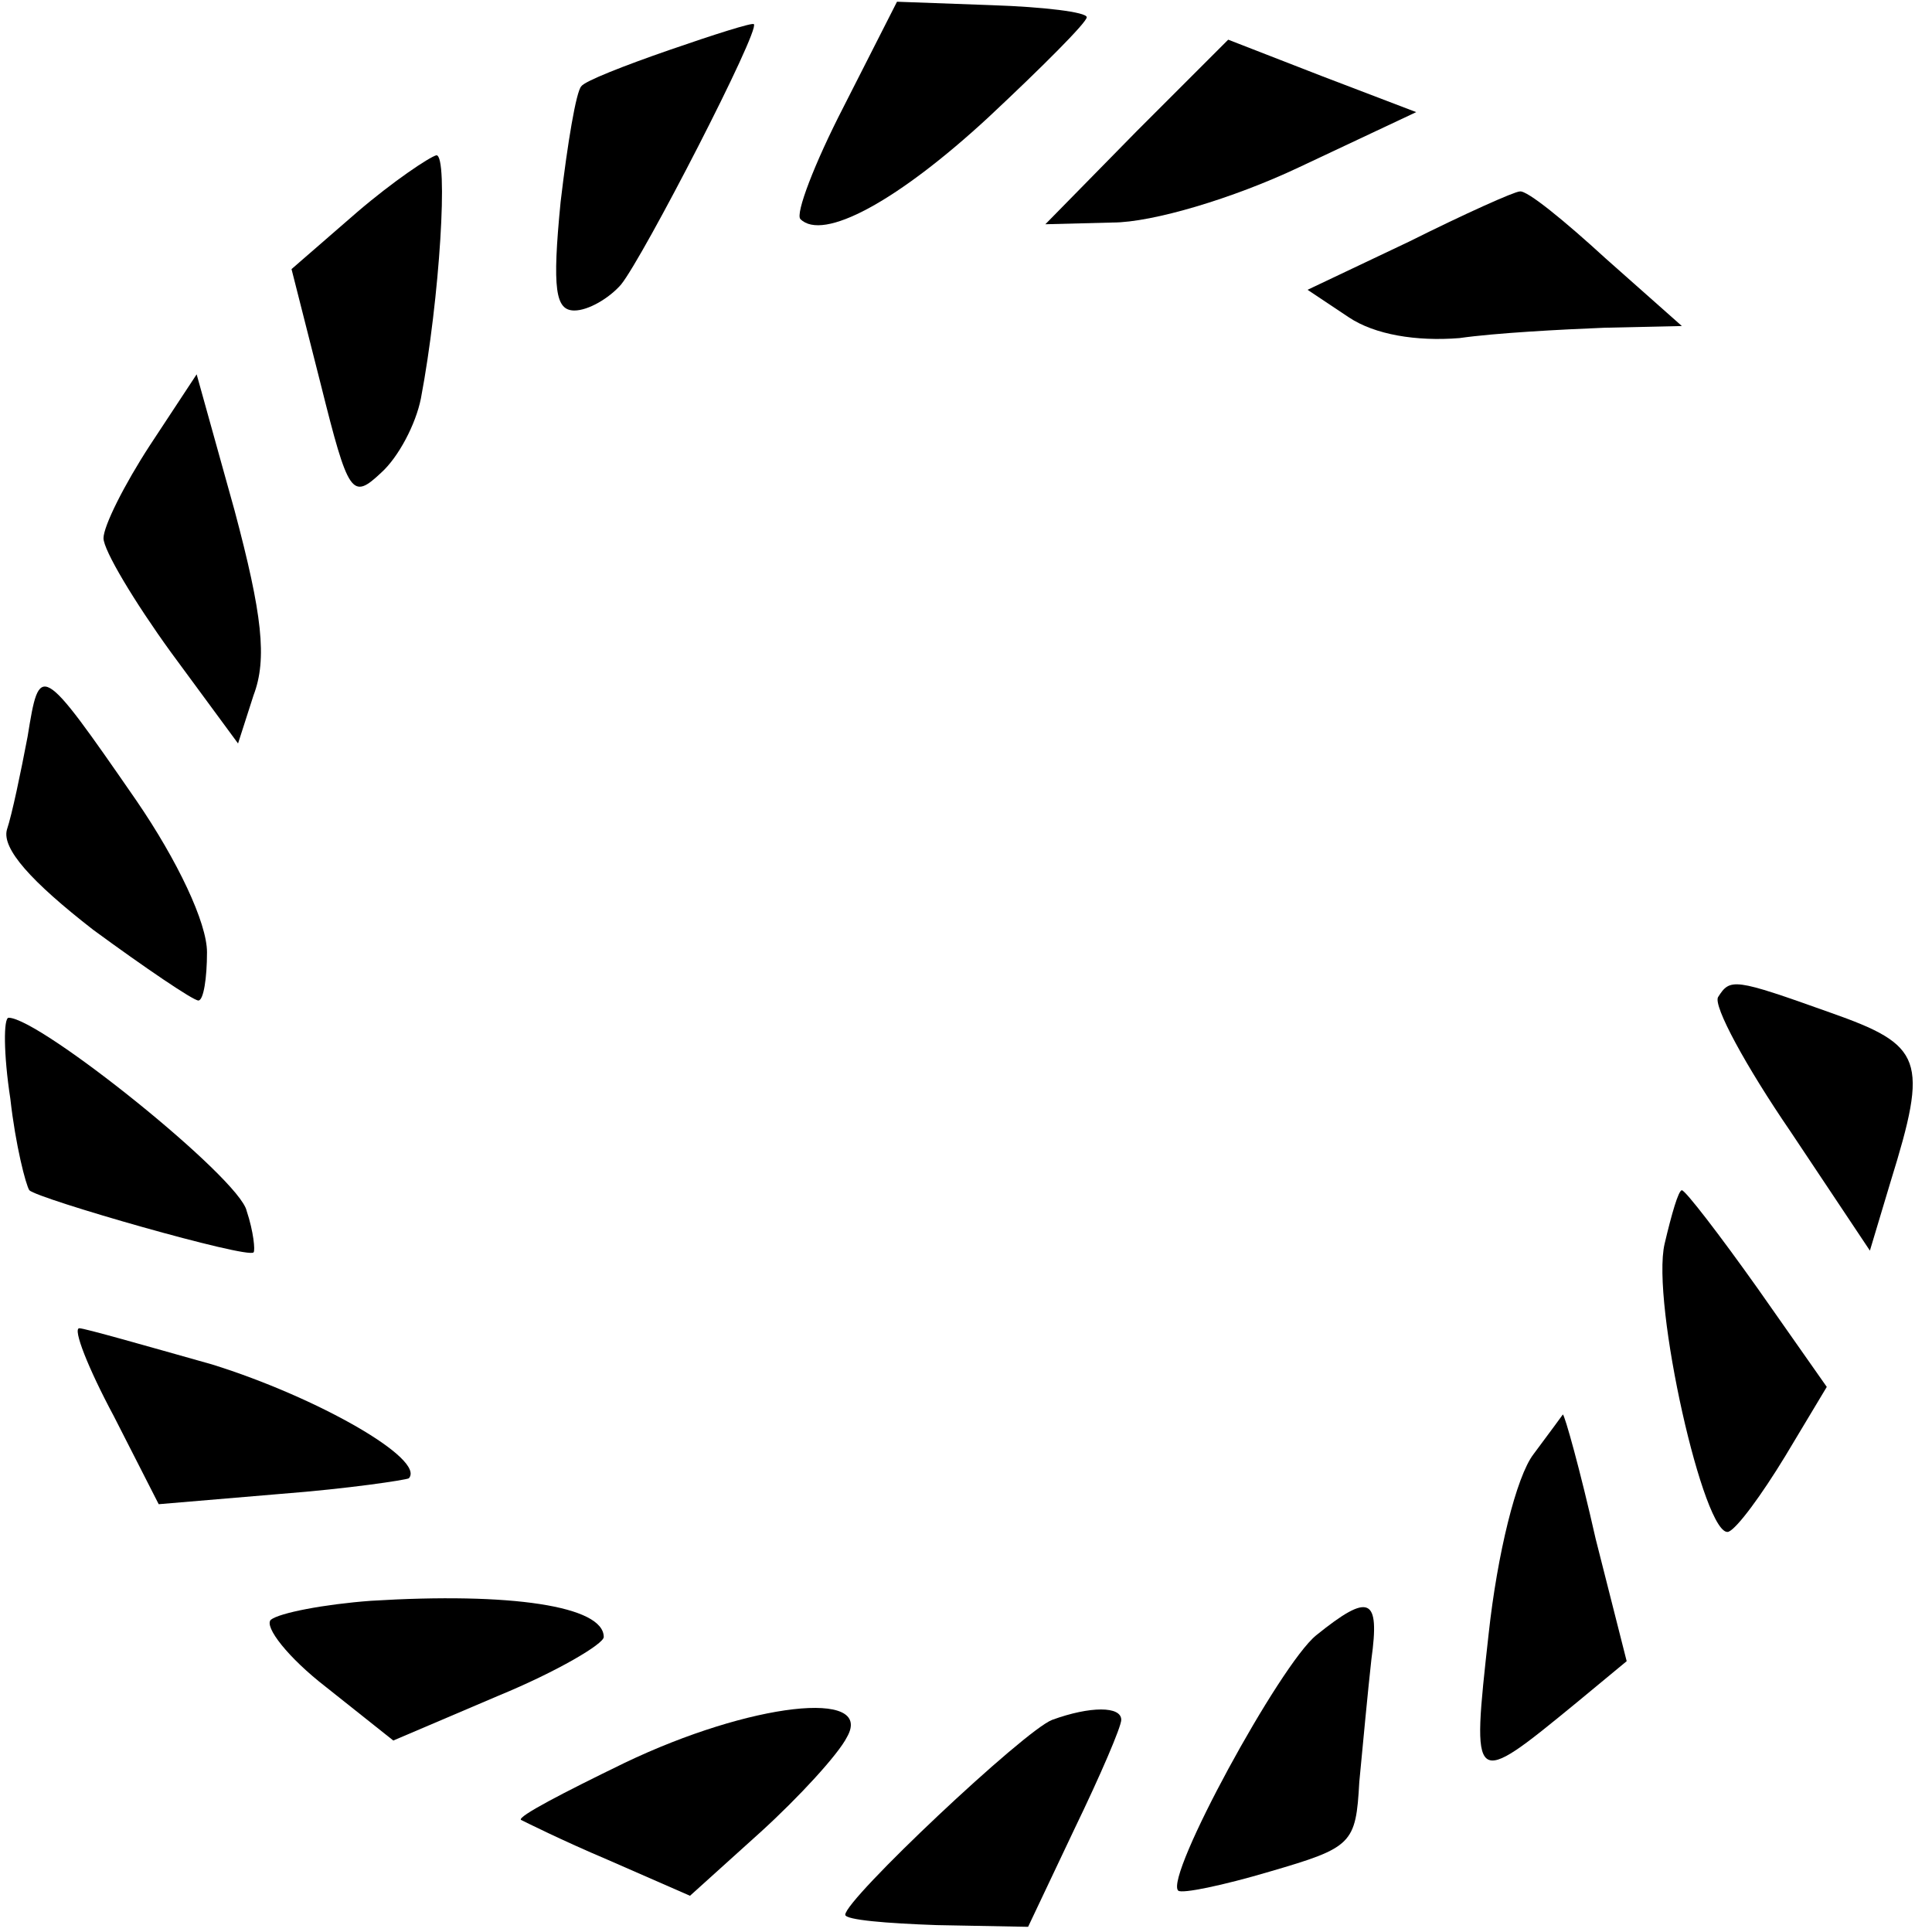
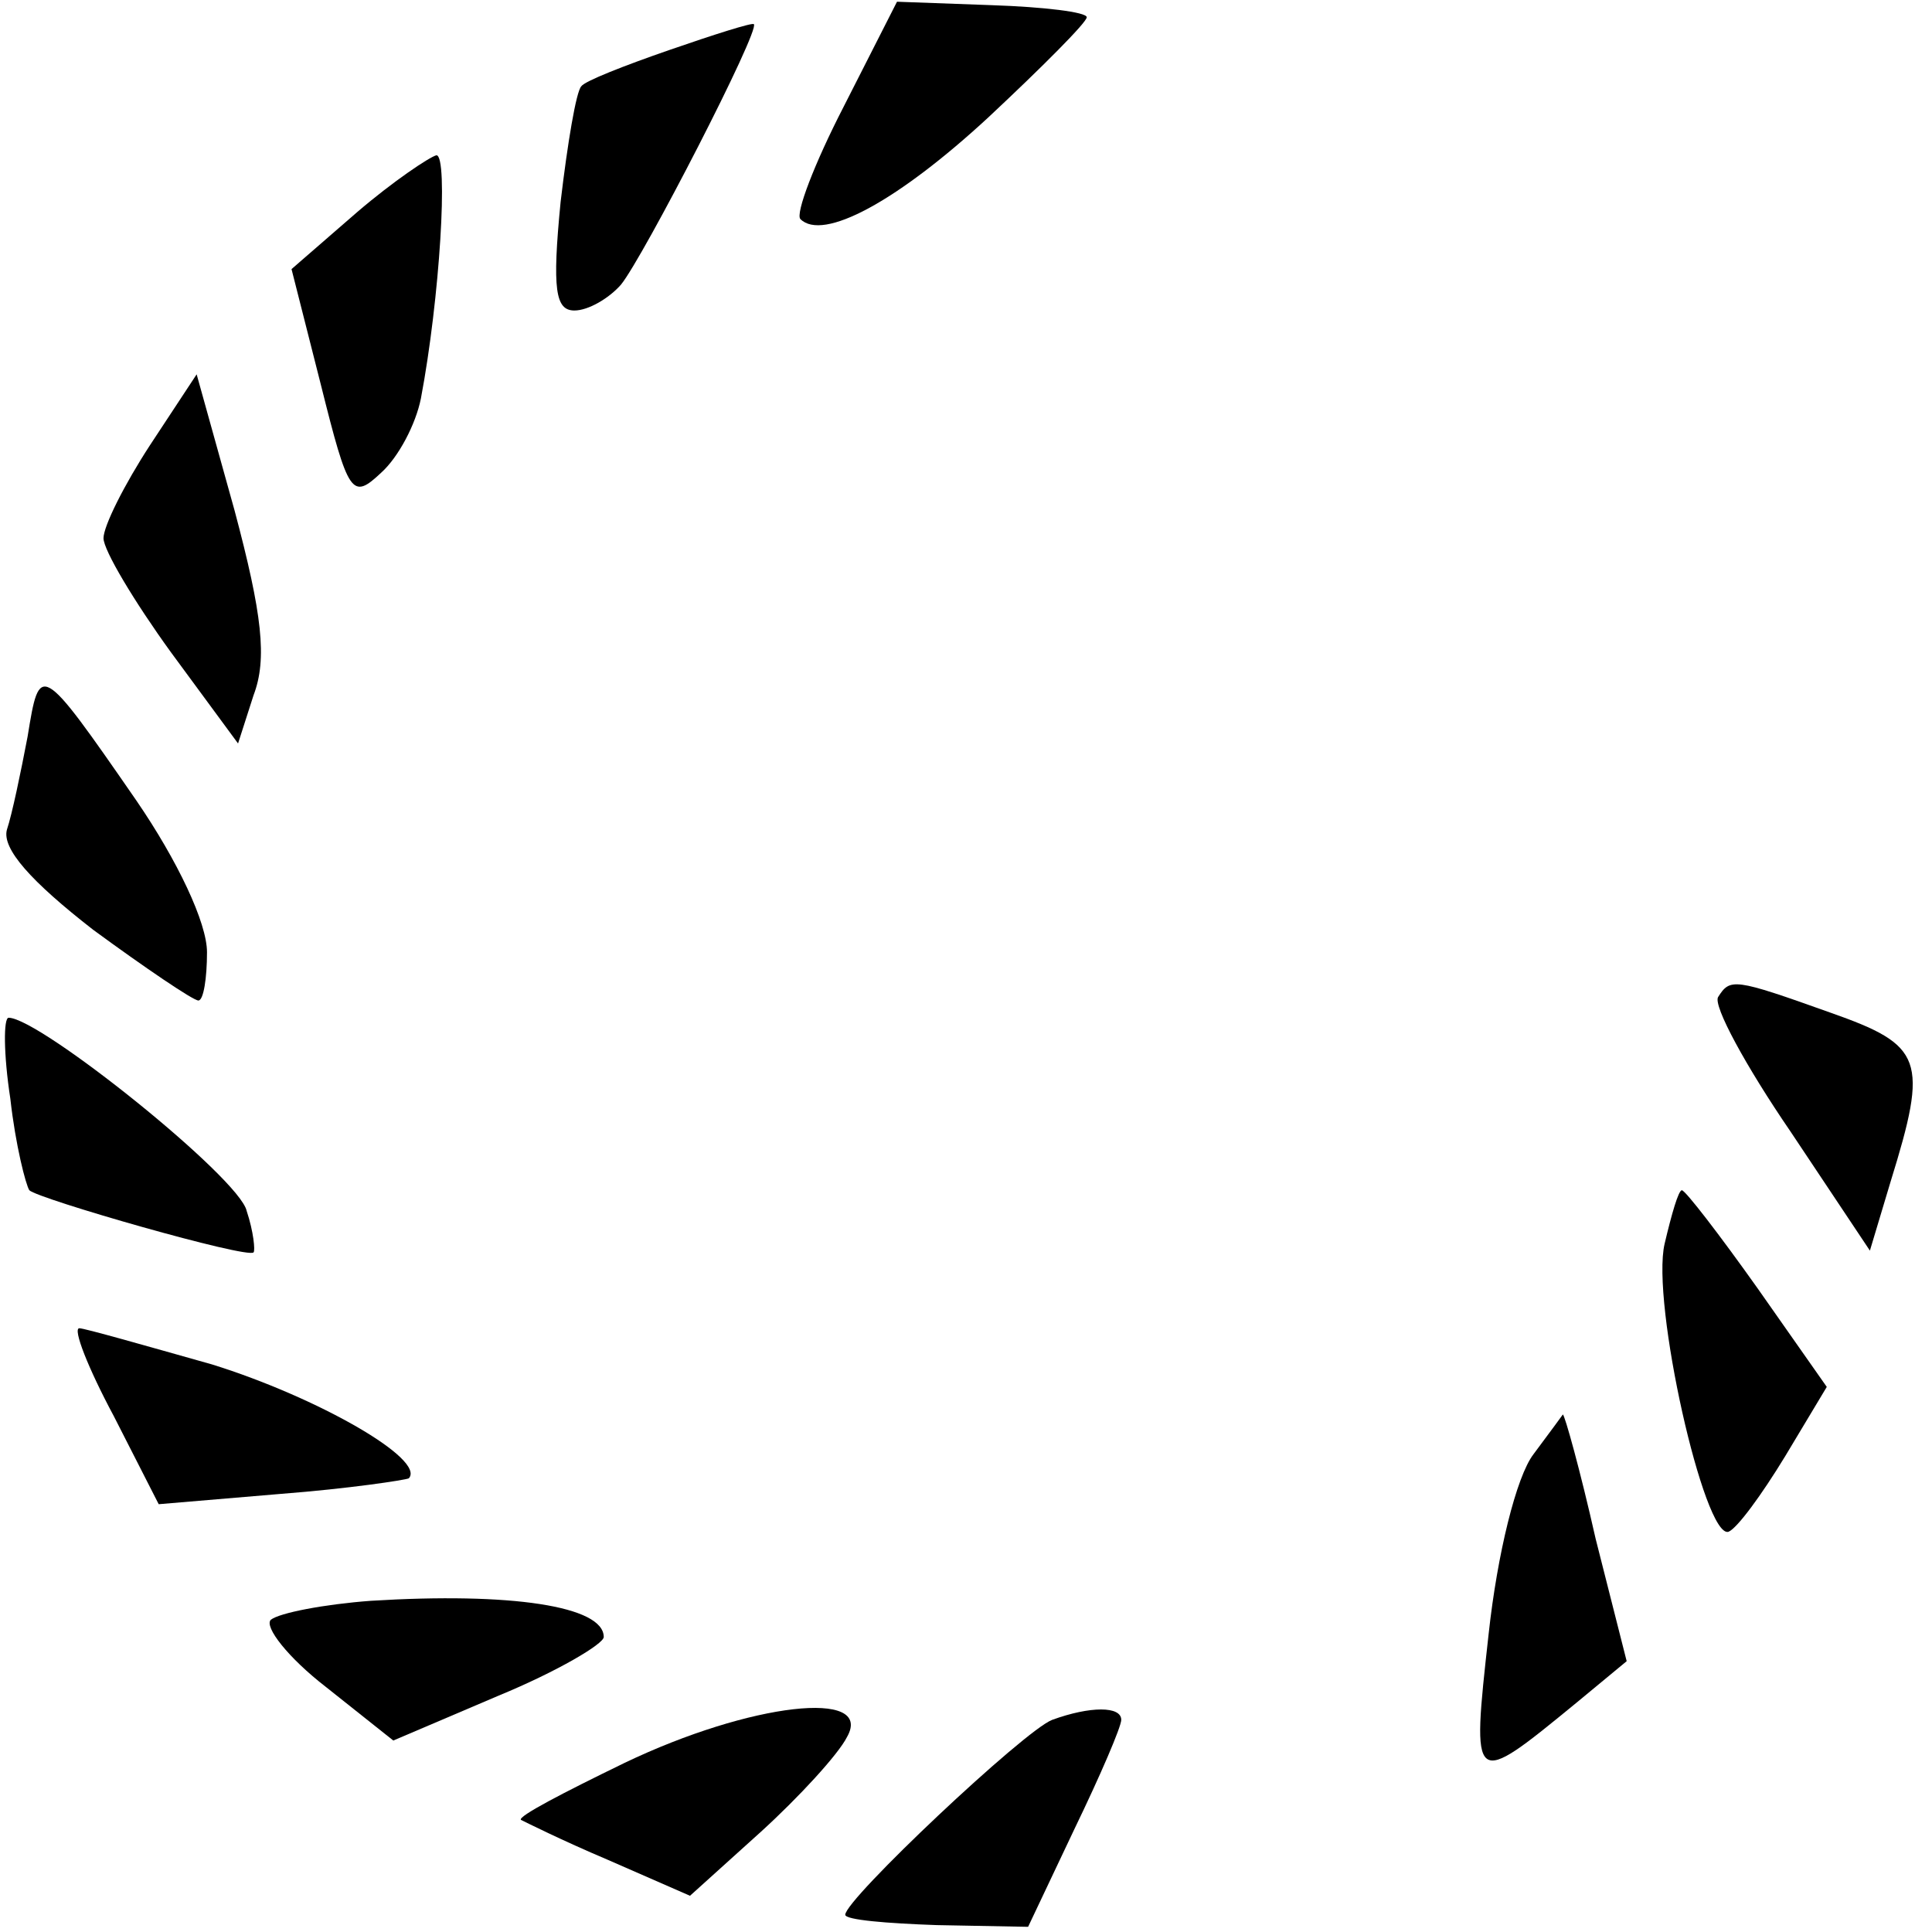
<svg xmlns="http://www.w3.org/2000/svg" version="1.0" width="112pt" height="112pt" viewBox="0 0 112 112" preserveAspectRatio="xMidYMid meet">
  <g transform="translate(0,112) scale(0.1,-0.1)" fill="#000000" stroke="none">
    <path d="M489 1058 c-17 -33 -28 -62 -25 -65 13 -13 56 10 109 59 31 29 57 55 57 58 0 3 -25 6 -55 7 l-55 2 -31 -61z" />
    <path d="M388 1091 c-26 -9 -49 -18 -51 -21 -3 -3 -8 -33 -12 -67 -5 -51 -3 -63 8 -63 8 0 20 7 27 15 13 16 81 148 77 151 -1 1 -23 -6 -49 -15z" />
-     <path d="M659 1044 l-53 -54 39 1 c23 0 70 14 108 32 l68 32 -55 21 -54 21 -53 -53z" />
    <path d="M207 997 l-38 -33 17 -67 c16 -64 18 -67 35 -51 10 9 20 28 23 43 11 58 16 141 9 141 -4 -1 -25 -15 -46 -33z" />
-     <path d="M817 980 l-59 -28 24 -16 c15 -10 39 -14 64 -12 21 3 59 5 84 6 l45 1 -44 39 c-24 22 -46 40 -50 39 -3 0 -32 -13 -64 -29z" />
    <path d="M87 862 c-15 -23 -27 -47 -27 -54 0 -7 18 -37 39 -66 l39 -53 9 28 c8 21 5 47 -11 107 l-22 79 -27 -41z" />
    <path d="M16 693 c-4 -21 -9 -45 -12 -54 -3 -11 14 -30 50 -58 30 -22 58 -41 61 -41 3 0 5 13 5 28 0 17 -17 53 -41 88 -56 81 -56 80 -63 37z" />
    <path d="M996 542 c-3 -5 16 -40 42 -78 l46 -69 12 40 c22 71 19 79 -35 98 -56 20 -58 20 -65 9z" />
    <path d="M6 483 c3 -27 9 -50 11 -53 5 -5 127 -40 130 -36 1 1 0 12 -4 24 -4 19 -120 112 -138 112 -3 0 -3 -21 1 -47z" />
    <path d="M965 399 c-8 -34 23 -171 37 -167 5 2 19 21 33 44 l24 40 -40 57 c-22 31 -42 57 -44 57 -2 0 -6 -14 -10 -31z" />
    <path d="M66 299 l26 -51 71 6 c39 3 72 8 74 9 10 11 -53 47 -114 66 -39 11 -74 21 -77 21 -4 0 5 -23 20 -51z" />
    <path d="M889 277 c-10 -13 -21 -58 -26 -104 -10 -90 -10 -90 51 -40 l29 24 -18 71 c-9 40 -18 72 -19 72 0 0 -8 -11 -17 -23z" />
    <path d="M215 192 c-27 -2 -53 -7 -58 -11 -4 -4 10 -22 32 -39 l39 -31 61 26 c34 14 61 30 61 34 0 18 -54 26 -135 21z" />
-     <path d="M763 172 c-21 -17 -88 -140 -80 -148 2 -2 26 3 53 11 48 14 50 16 52 52 2 21 5 53 7 71 5 36 -1 39 -32 14z" />
    <path d="M362 98 c-35 -17 -62 -31 -60 -33 2 -1 24 -12 50 -23 l48 -21 41 37 c22 20 45 45 50 55 16 28 -56 20 -129 -15z" />
    <path d="M610 123 c-16 -6 -120 -104 -120 -113 0 -3 24 -5 53 -6 l53 -1 27 57 c15 31 27 59 27 63 0 8 -18 8 -40 0z" />
  </g>
</svg>